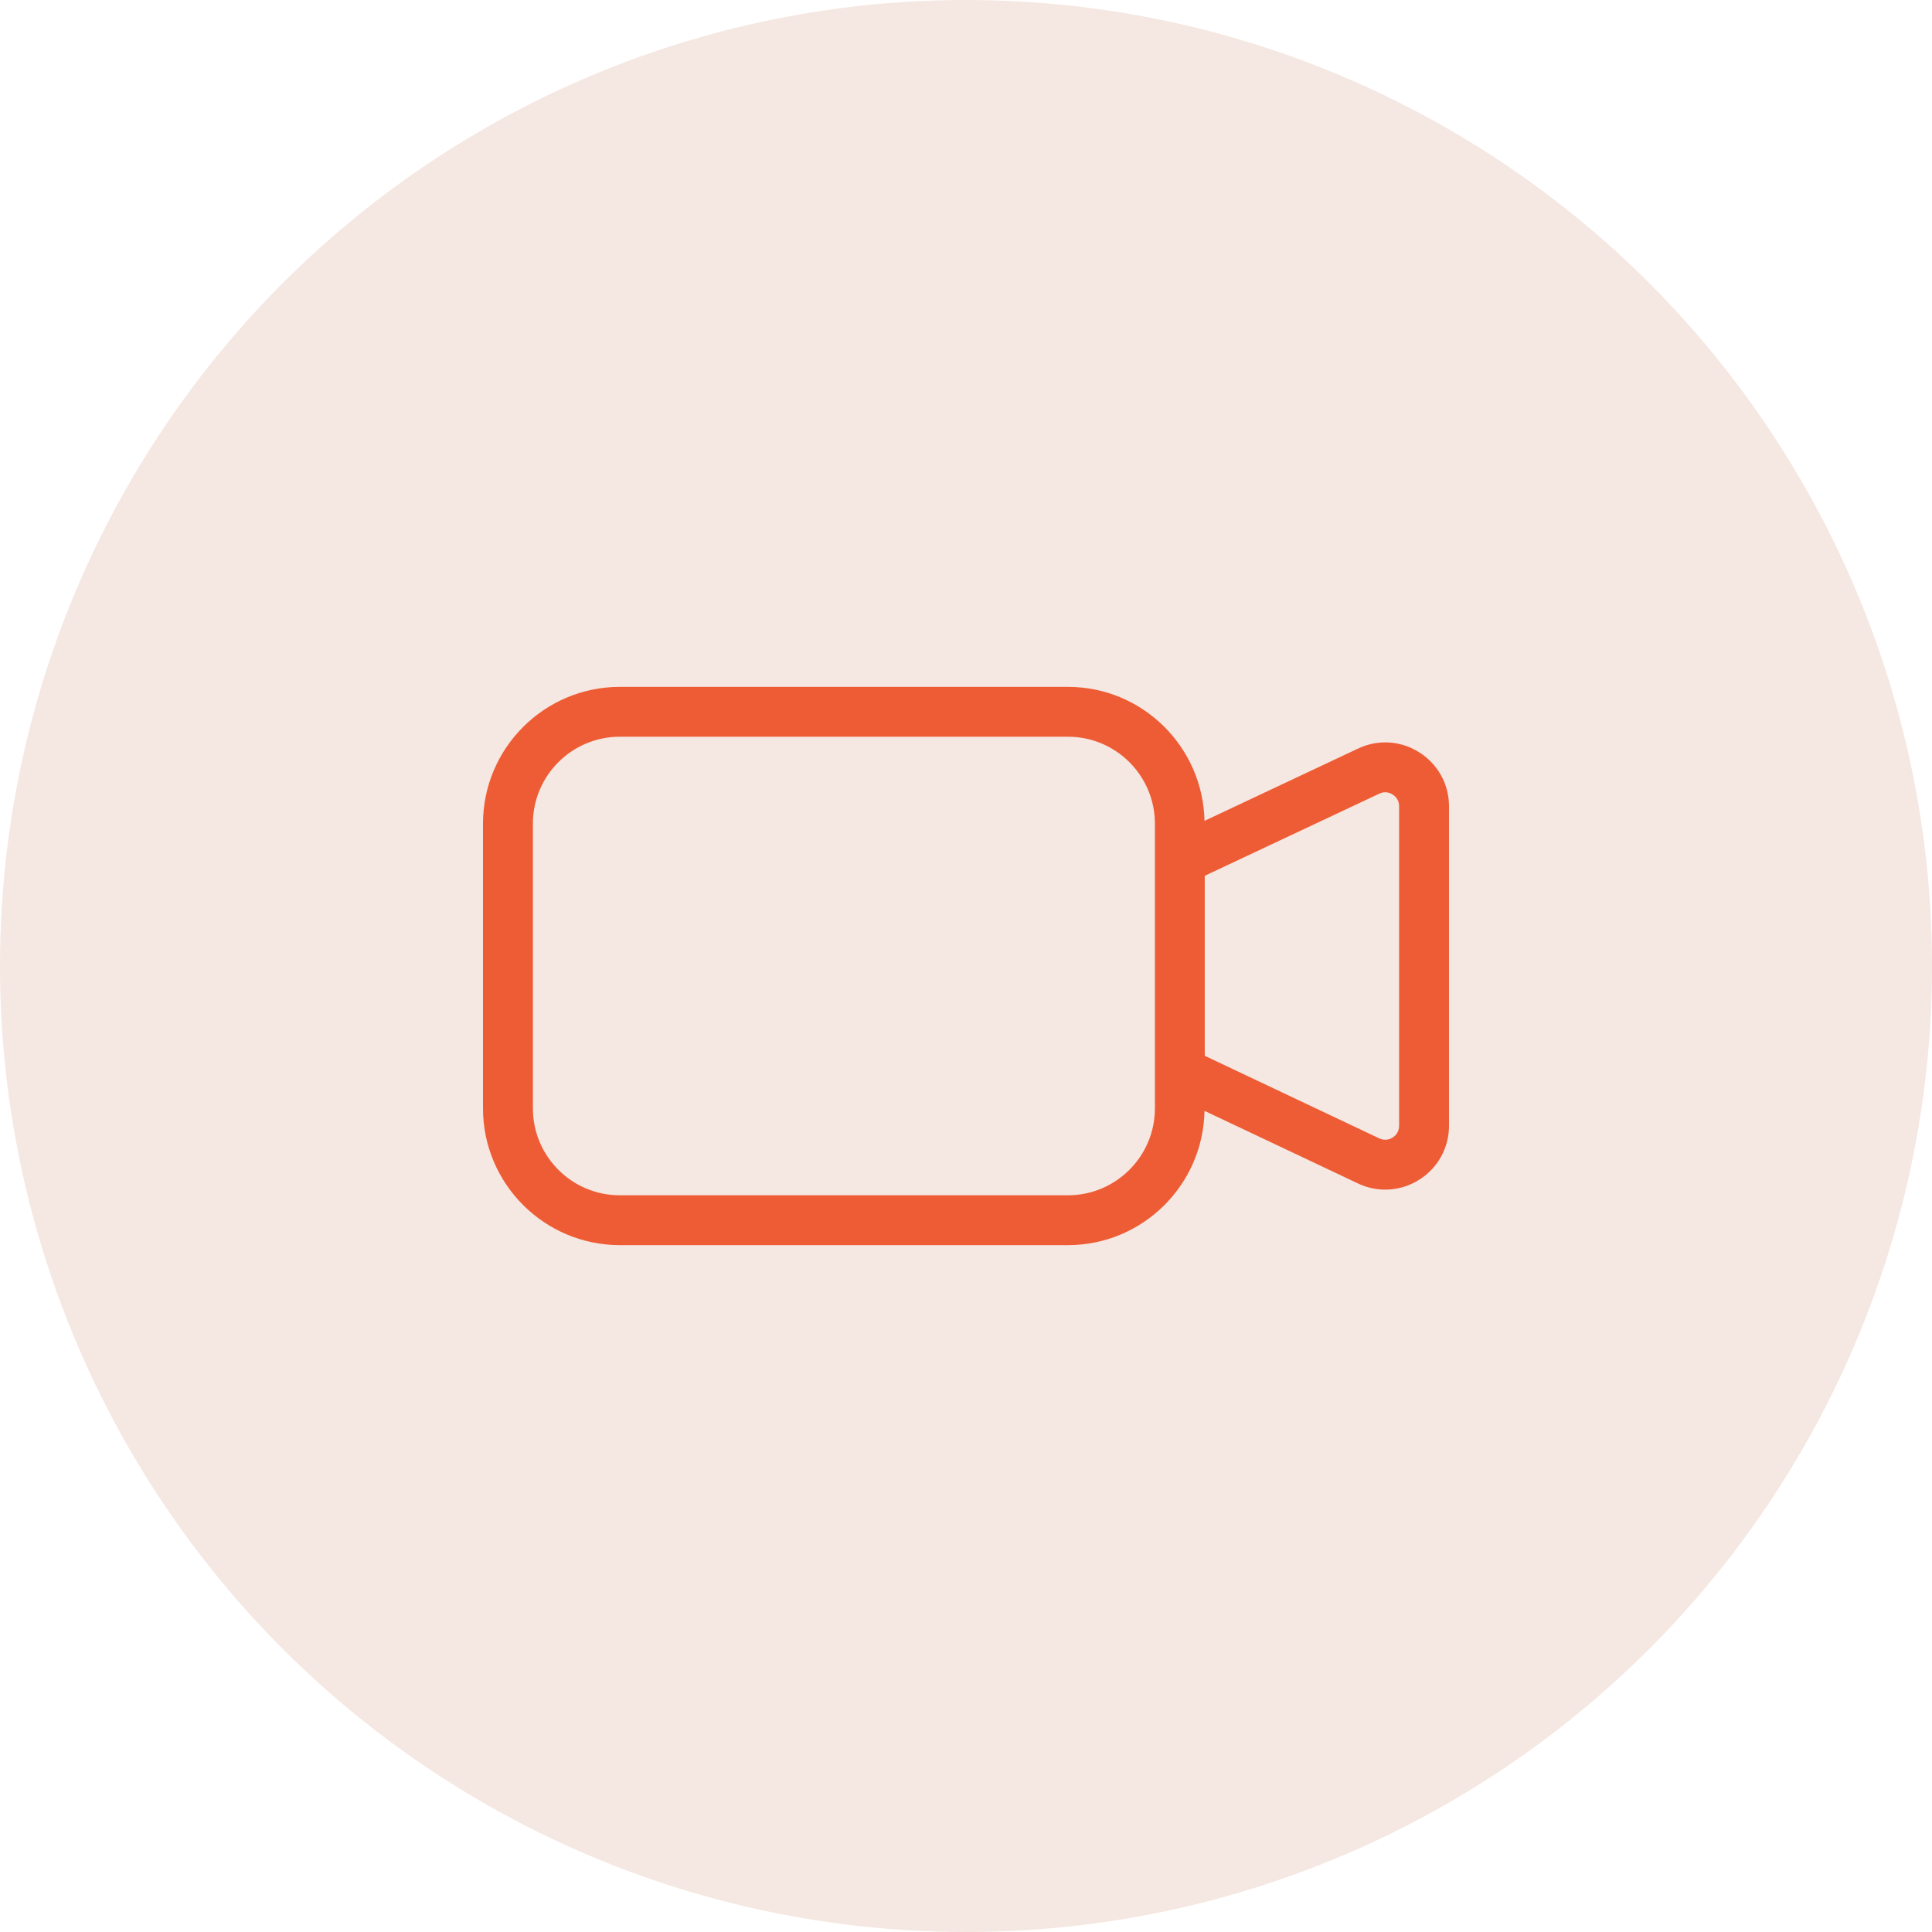
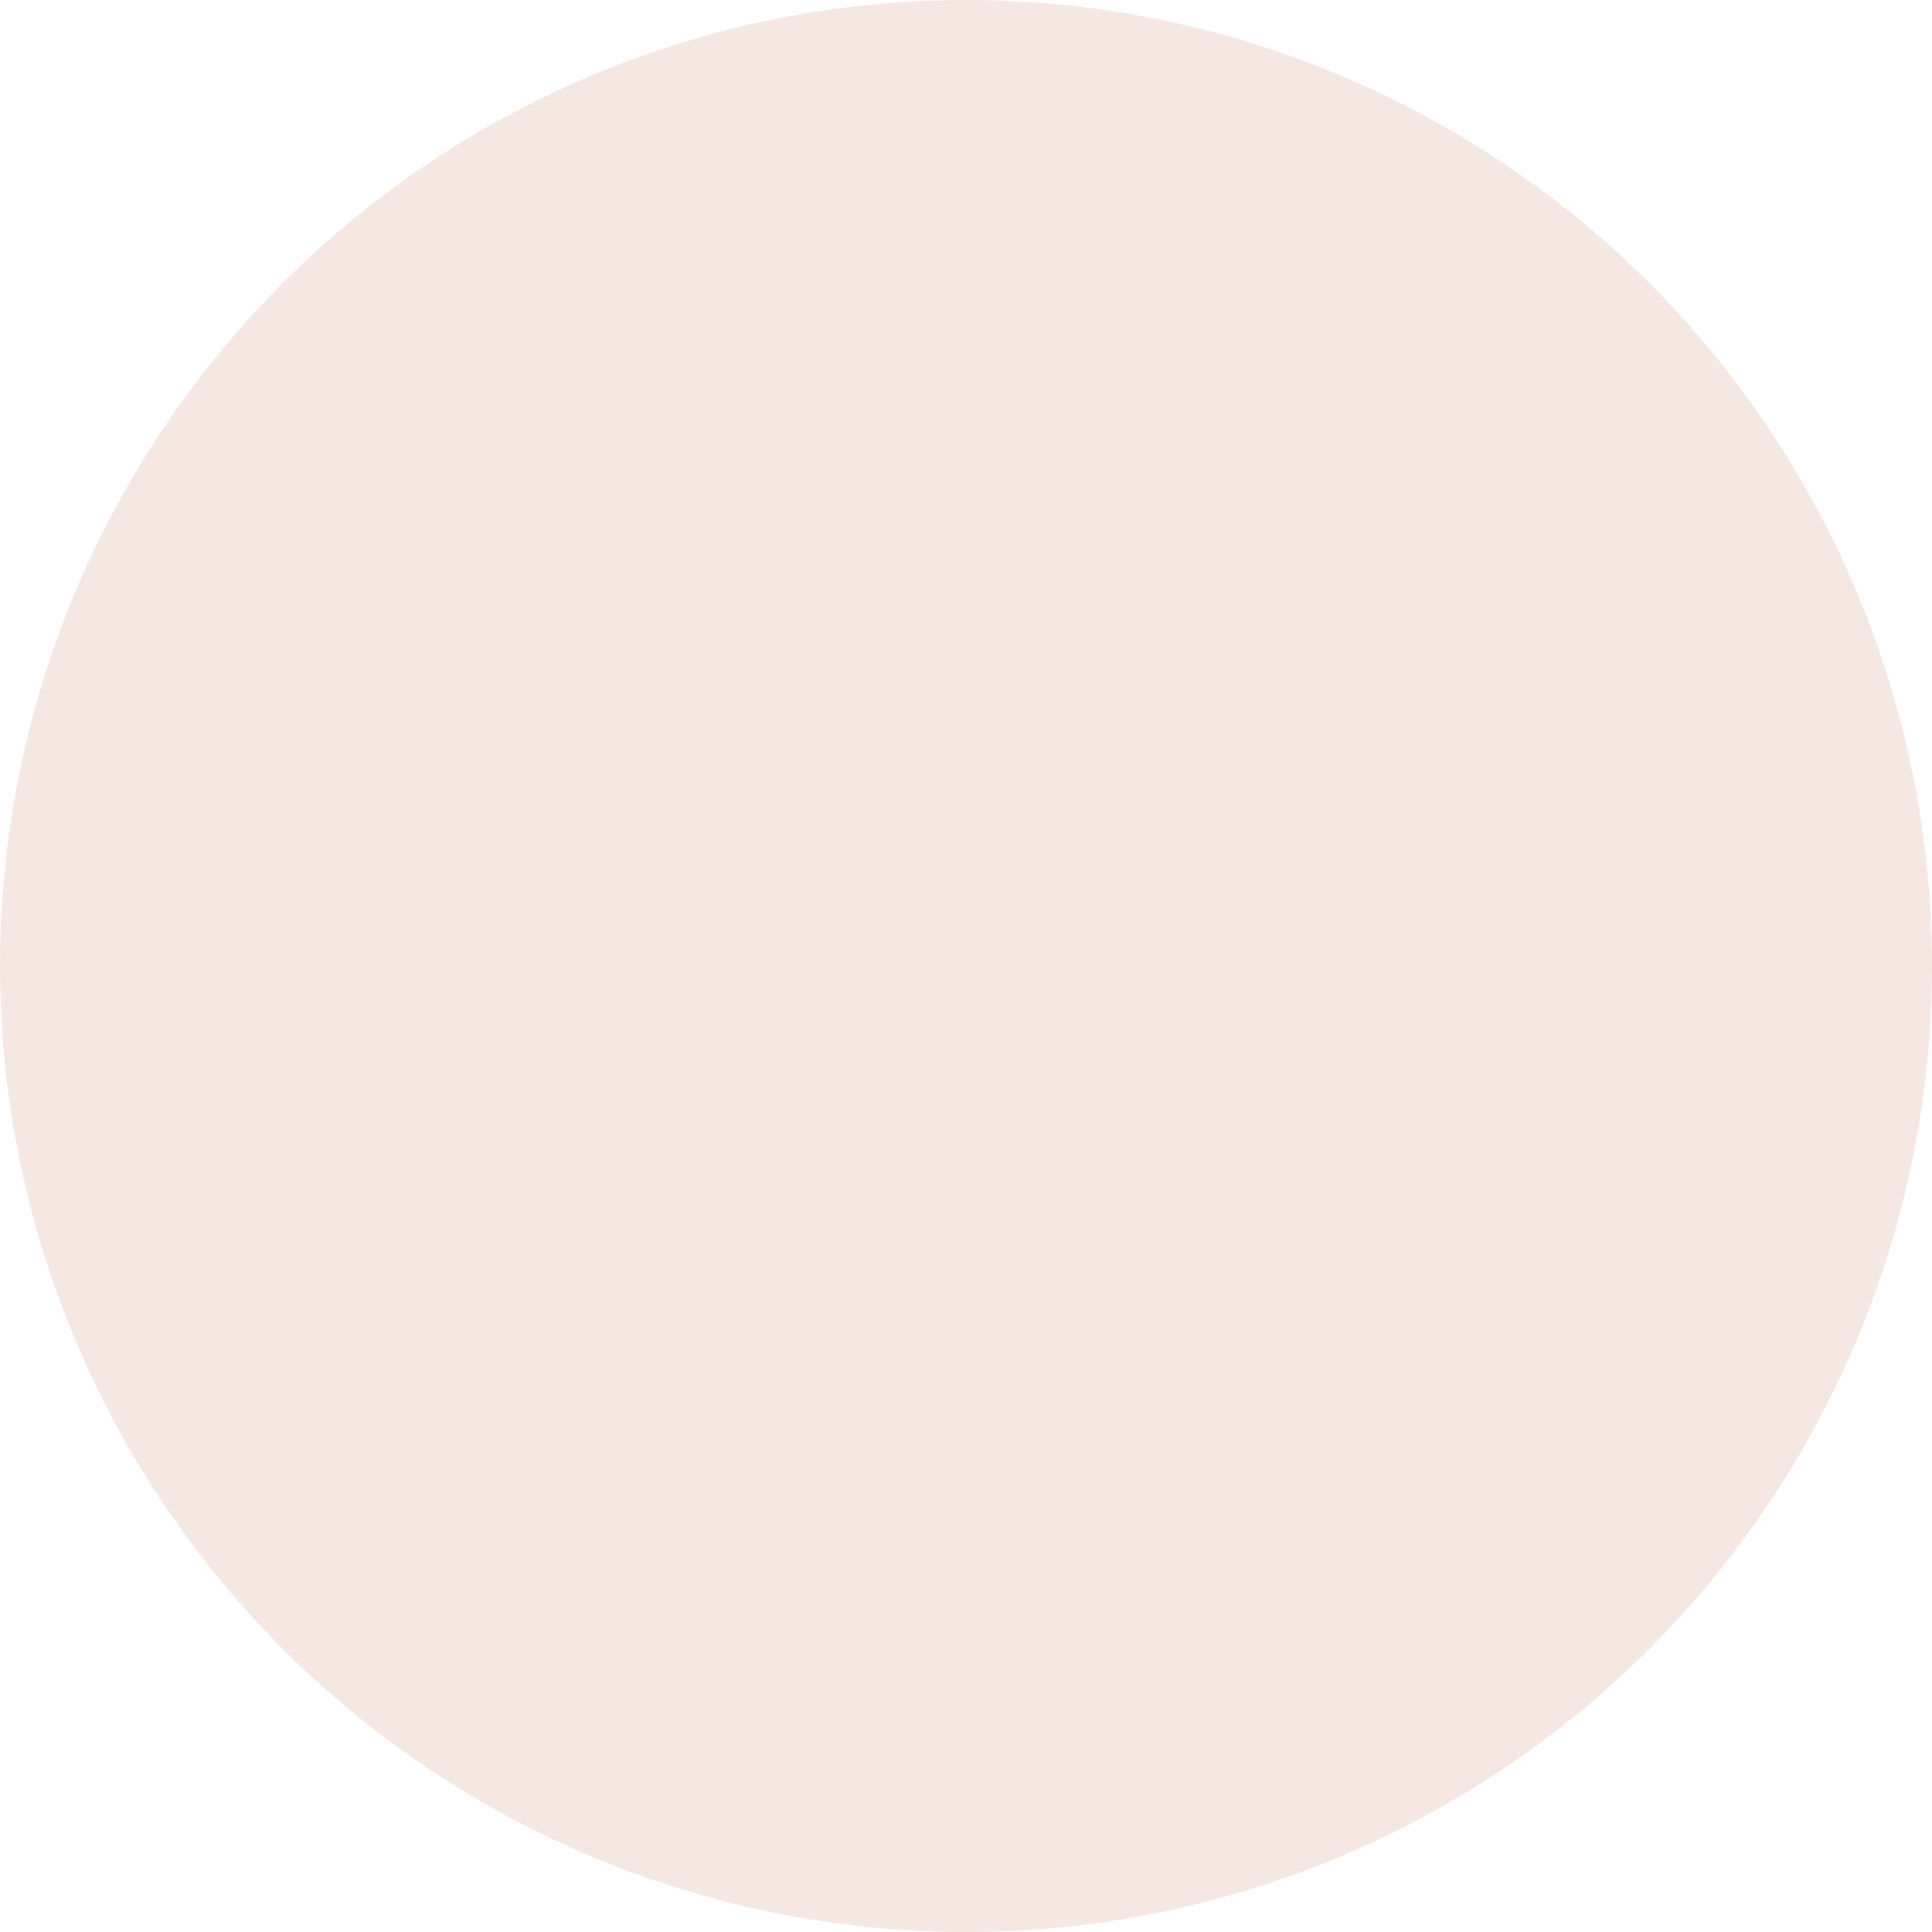
<svg xmlns="http://www.w3.org/2000/svg" width="40" height="40" viewBox="0 0 40 40" fill="none">
  <circle cx="20" cy="20" r="20" fill="#F5E7E1" />
  <g clip-path="url(#clip0_7_70)">
-     <path d="M29.382 15.575C28.997 15.331 28.519 15.304 28.111 15.501L24.938 16.995C24.906 15.461 23.653 14.221 22.111 14.221H12.832C11.271 14.221 10 15.491 10 17.052V22.948C10 24.509 11.271 25.779 12.832 25.779H22.111C23.655 25.779 24.91 24.536 24.938 22.999L28.109 24.499C28.291 24.587 28.486 24.63 28.68 24.63C28.925 24.63 29.168 24.561 29.384 24.425C29.769 24.182 30 23.765 30 23.308V16.692C30 16.235 29.769 15.818 29.382 15.575ZM23.911 22.948C23.911 23.94 23.104 24.747 22.111 24.747H12.832C11.84 24.747 11.033 23.94 11.033 22.948V17.052C11.033 16.06 11.839 15.253 12.832 15.253H22.111C23.104 15.253 23.911 16.06 23.911 17.052V22.948ZM28.967 23.308C28.967 23.452 28.873 23.527 28.833 23.553C28.793 23.577 28.685 23.631 28.552 23.567L24.943 21.859V18.132L28.555 16.433C28.683 16.369 28.791 16.422 28.833 16.449C28.873 16.474 28.967 16.548 28.967 16.692V23.308Z" fill="#EE5C35" />
-   </g>
+     </g>
  <defs>
    <clipPath id="clip0_7_70">
-       <rect width="20" height="20" fill="white" transform="translate(10 10)" />
-     </clipPath>
+       </clipPath>
  </defs>
</svg>